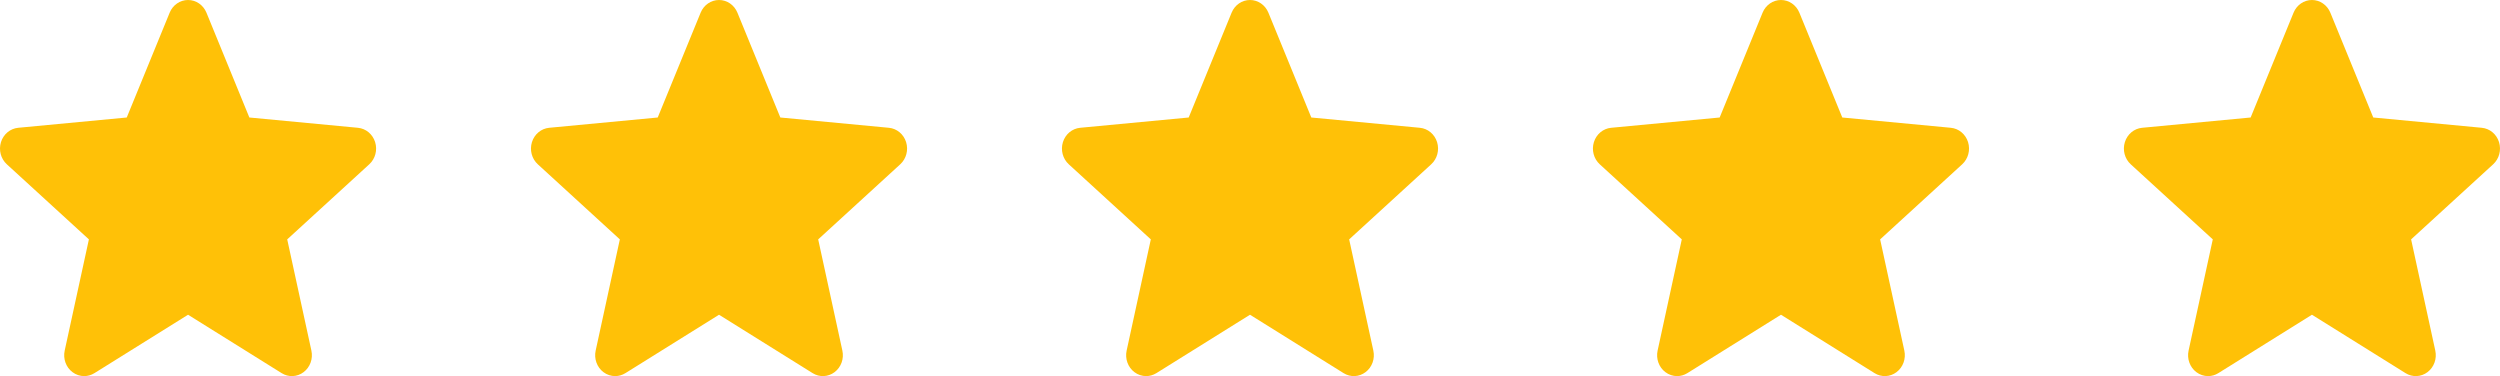
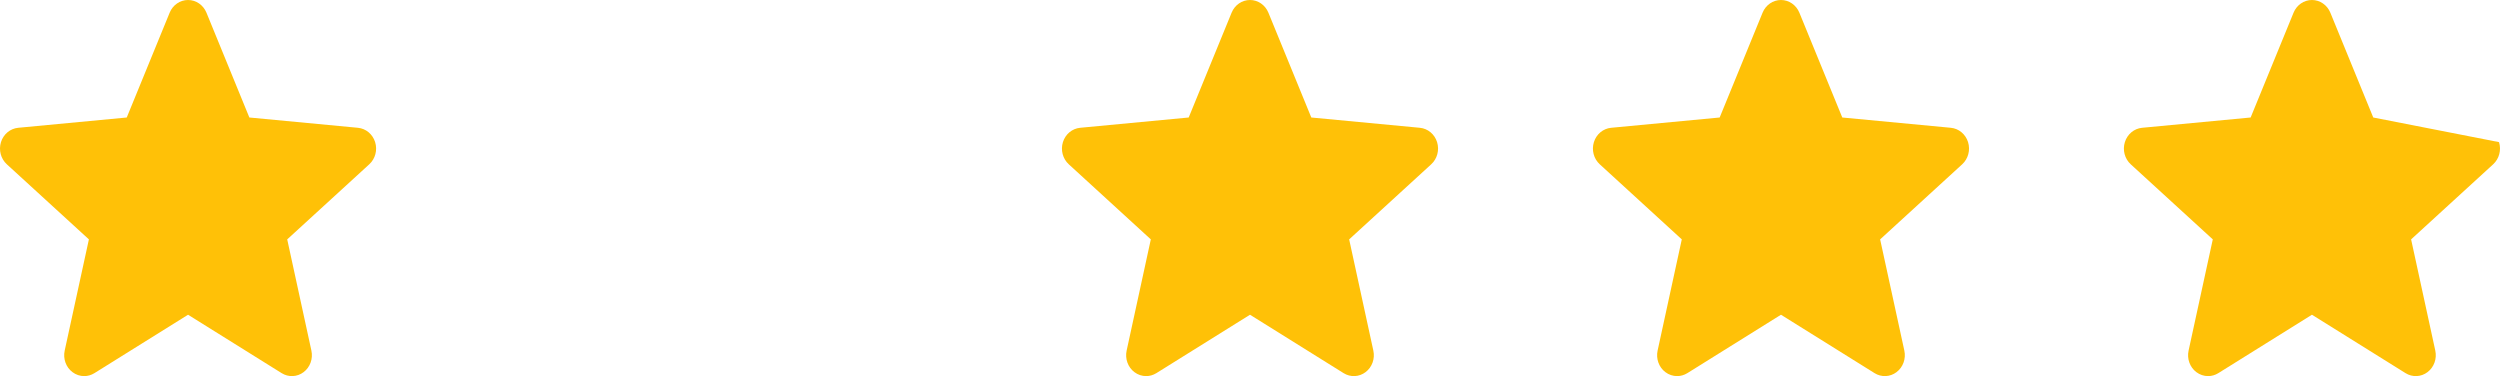
<svg xmlns="http://www.w3.org/2000/svg" width="113" height="17" viewBox="0 0 113 17" fill="none">
  <path d="M16.956 6.424C16.844 6.065 16.539 5.81 16.178 5.776L11.271 5.311L9.331 0.572C9.188 0.225 8.862 0 8.5 0C8.138 0 7.812 0.225 7.669 0.573L5.729 5.311L0.822 5.776C0.461 5.811 0.156 6.065 0.044 6.424C-0.067 6.783 0.036 7.177 0.309 7.426L4.018 10.82L2.924 15.847C2.844 16.216 2.981 16.599 3.275 16.82C3.433 16.939 3.618 17 3.804 17C3.965 17 4.125 16.955 4.268 16.866L8.5 14.226L12.731 16.866C13.041 17.06 13.431 17.042 13.724 16.82C14.018 16.598 14.155 16.216 14.075 15.847L12.982 10.82L16.691 7.426C16.963 7.177 17.068 6.784 16.956 6.424Z" fill="#FFC107" />
-   <path d="M40.956 6.424C40.844 6.065 40.539 5.81 40.178 5.776L35.271 5.311L33.331 0.572C33.188 0.225 32.862 0 32.5 0C32.138 0 31.812 0.225 31.669 0.573L29.729 5.311L24.822 5.776C24.461 5.811 24.156 6.065 24.044 6.424C23.933 6.783 24.036 7.177 24.309 7.426L28.017 10.82L26.924 15.847C26.844 16.216 26.981 16.599 27.275 16.82C27.433 16.939 27.618 17 27.804 17C27.965 17 28.125 16.955 28.268 16.866L32.5 14.226L36.731 16.866C37.041 17.06 37.431 17.042 37.724 16.82C38.018 16.598 38.156 16.216 38.075 15.847L36.982 10.82L40.691 7.426C40.963 7.177 41.068 6.784 40.956 6.424Z" fill="#FFC107" />
  <path d="M64.956 6.424C64.844 6.065 64.539 5.81 64.178 5.776L59.271 5.311L57.331 0.572C57.188 0.225 56.862 0 56.5 0C56.138 0 55.812 0.225 55.669 0.573L53.729 5.311L48.822 5.776C48.461 5.811 48.156 6.065 48.044 6.424C47.933 6.783 48.036 7.177 48.309 7.426L52.017 10.82L50.924 15.847C50.844 16.216 50.981 16.599 51.275 16.82C51.433 16.939 51.618 17 51.804 17C51.965 17 52.124 16.955 52.268 16.866L56.5 14.226L60.731 16.866C61.041 17.06 61.431 17.042 61.724 16.82C62.018 16.598 62.156 16.216 62.075 15.847L60.982 10.82L64.691 7.426C64.963 7.177 65.068 6.784 64.956 6.424Z" fill="#FFC107" />
  <path d="M88.956 6.424C88.844 6.065 88.539 5.81 88.178 5.776L83.271 5.311L81.331 0.572C81.188 0.225 80.862 0 80.5 0C80.138 0 79.812 0.225 79.669 0.573L77.729 5.311L72.822 5.776C72.461 5.811 72.156 6.065 72.044 6.424C71.933 6.783 72.036 7.177 72.309 7.426L76.017 10.82L74.924 15.847C74.844 16.216 74.981 16.599 75.275 16.82C75.433 16.939 75.618 17 75.804 17C75.965 17 76.124 16.955 76.268 16.866L80.5 14.226L84.731 16.866C85.041 17.06 85.431 17.042 85.724 16.82C86.018 16.598 86.156 16.216 86.076 15.847L84.982 10.82L88.691 7.426C88.963 7.177 89.068 6.784 88.956 6.424Z" fill="#FFC107" />
-   <path d="M112.956 6.424C112.844 6.065 112.539 5.81 112.178 5.776L107.271 5.311L105.331 0.572C105.188 0.225 104.862 0 104.5 0C104.138 0 103.812 0.225 103.669 0.573L101.729 5.311L96.822 5.776C96.461 5.811 96.156 6.065 96.044 6.424C95.933 6.783 96.036 7.177 96.309 7.426L100.018 10.82L98.924 15.847C98.844 16.216 98.981 16.599 99.275 16.82C99.433 16.939 99.618 17 99.804 17C99.965 17 100.125 16.955 100.268 16.866L104.5 14.226L108.731 16.866C109.041 17.06 109.431 17.042 109.724 16.82C110.018 16.598 110.155 16.216 110.075 15.847L108.982 10.82L112.691 7.426C112.963 7.177 113.068 6.784 112.956 6.424Z" fill="#FFC107" />
+   <path d="M112.956 6.424L107.271 5.311L105.331 0.572C105.188 0.225 104.862 0 104.5 0C104.138 0 103.812 0.225 103.669 0.573L101.729 5.311L96.822 5.776C96.461 5.811 96.156 6.065 96.044 6.424C95.933 6.783 96.036 7.177 96.309 7.426L100.018 10.82L98.924 15.847C98.844 16.216 98.981 16.599 99.275 16.82C99.433 16.939 99.618 17 99.804 17C99.965 17 100.125 16.955 100.268 16.866L104.5 14.226L108.731 16.866C109.041 17.06 109.431 17.042 109.724 16.82C110.018 16.598 110.155 16.216 110.075 15.847L108.982 10.82L112.691 7.426C112.963 7.177 113.068 6.784 112.956 6.424Z" fill="#FFC107" />
</svg>